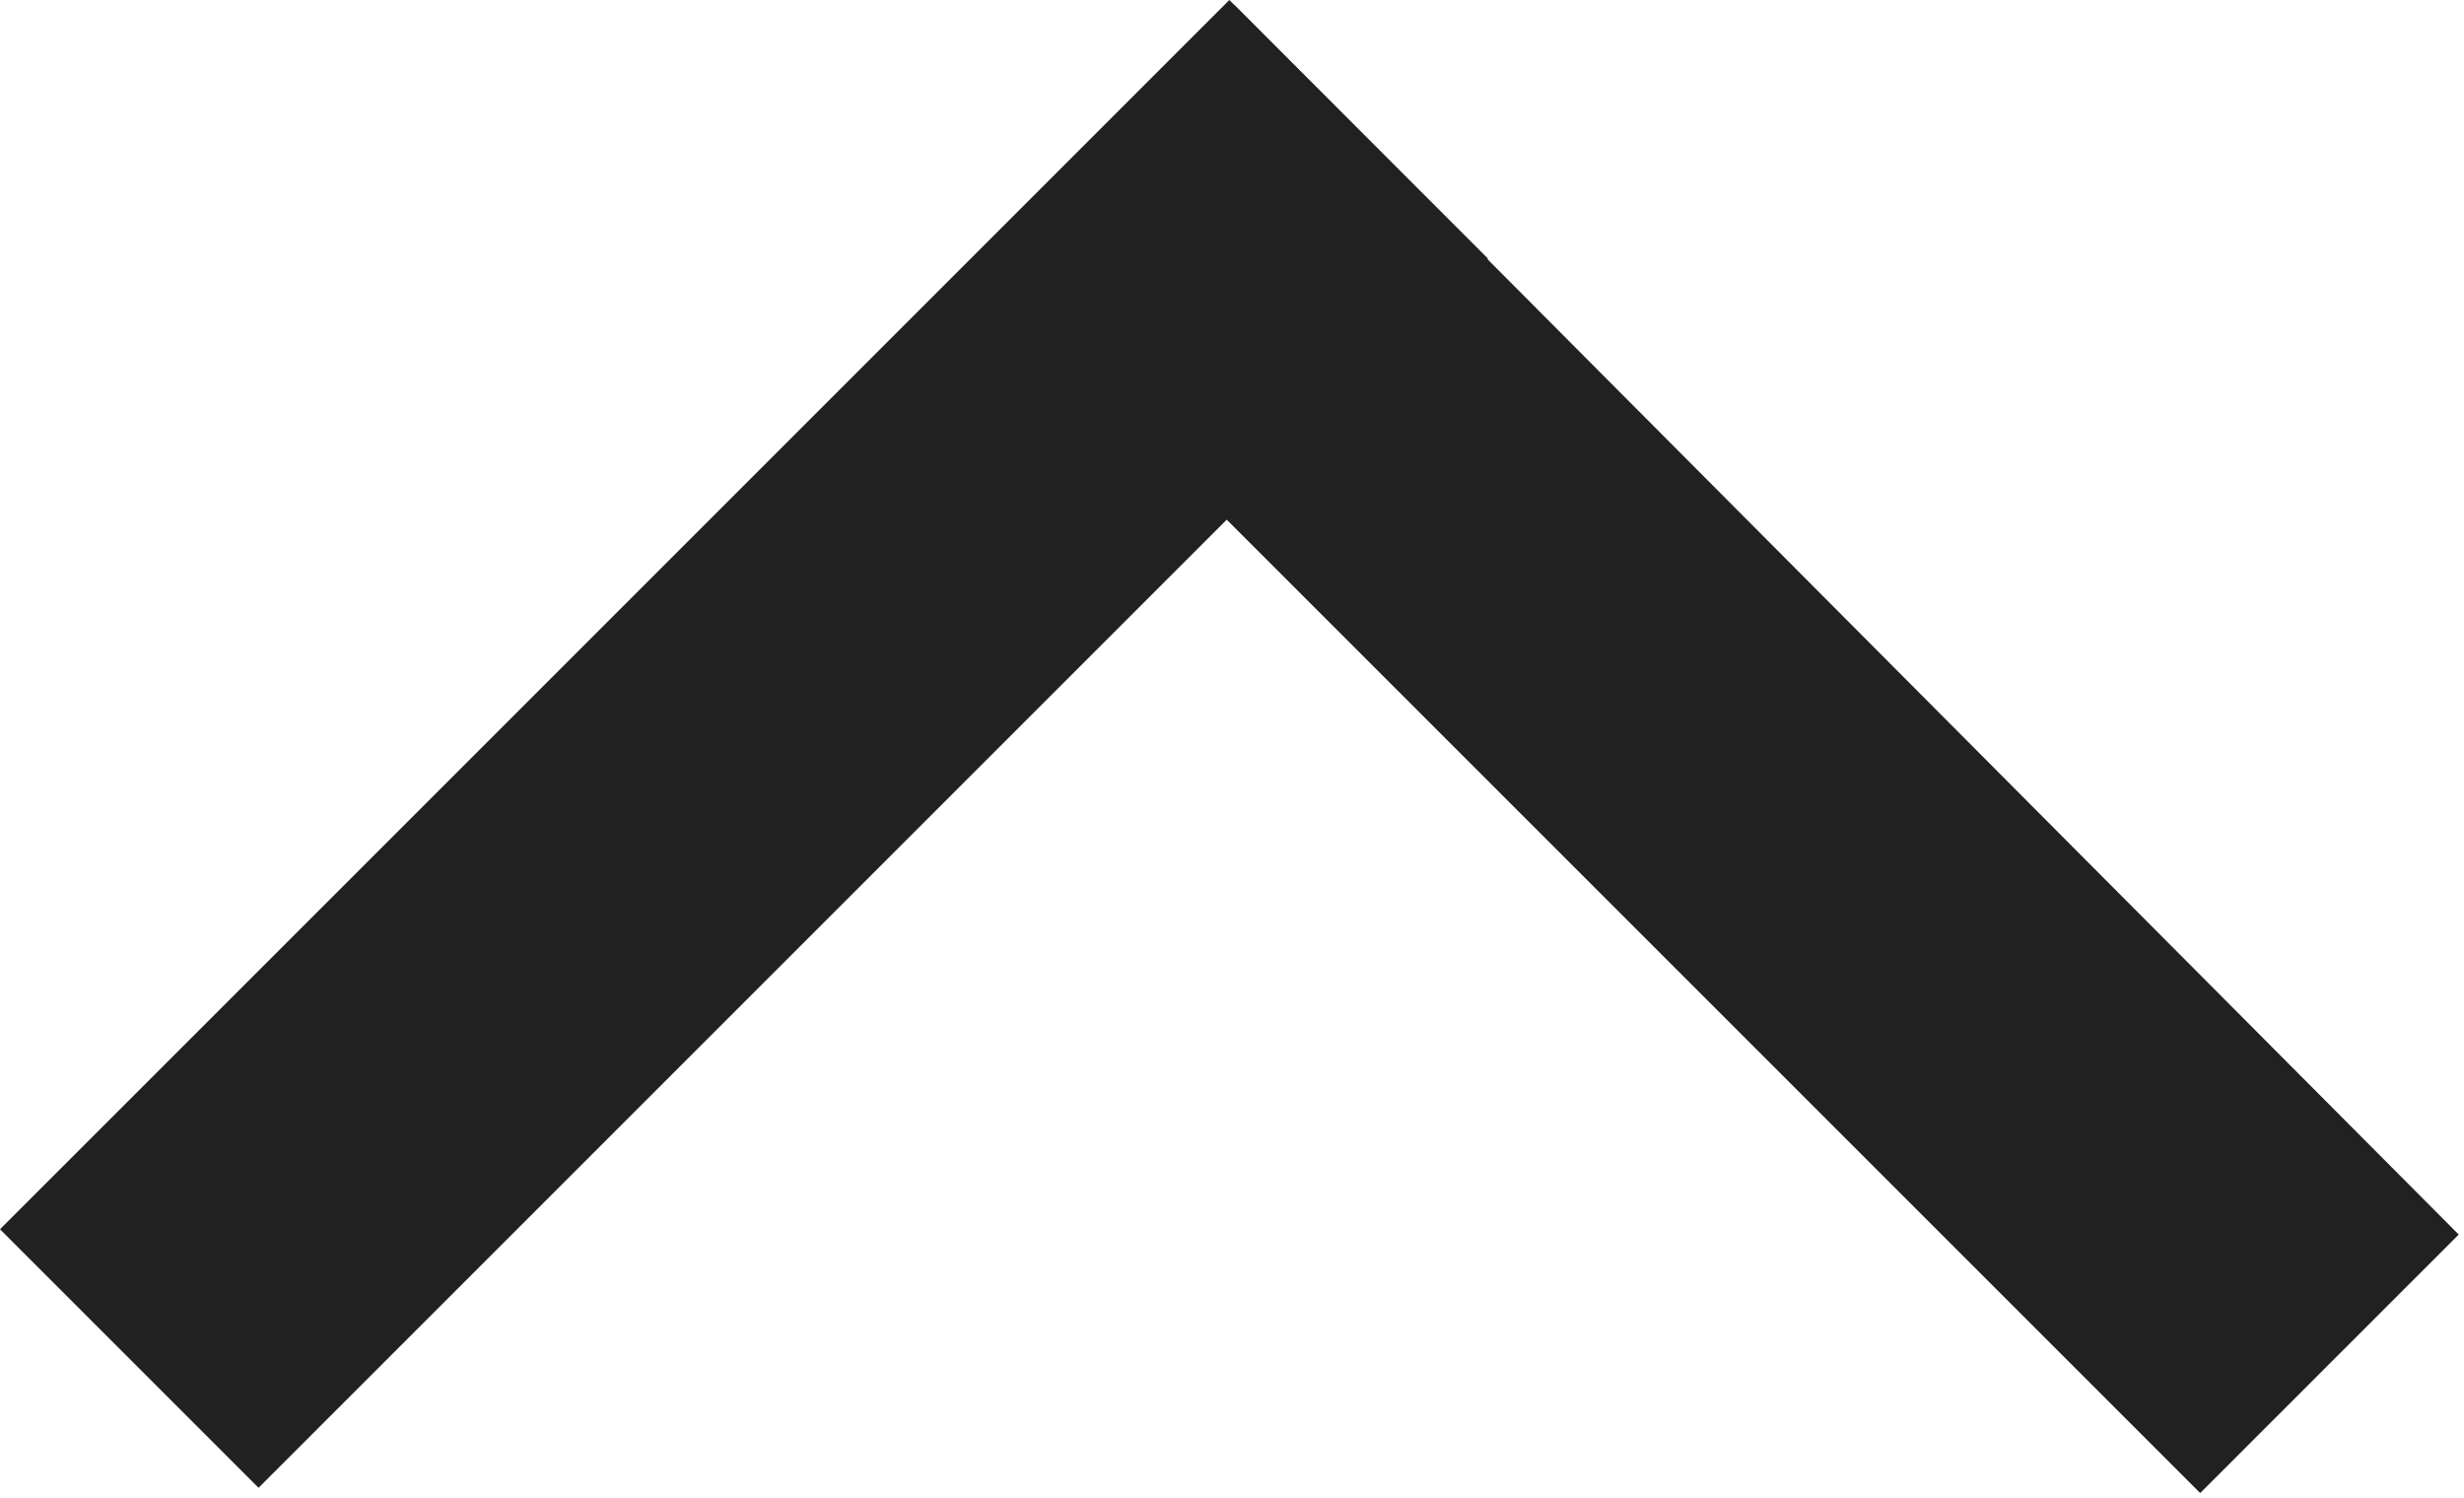
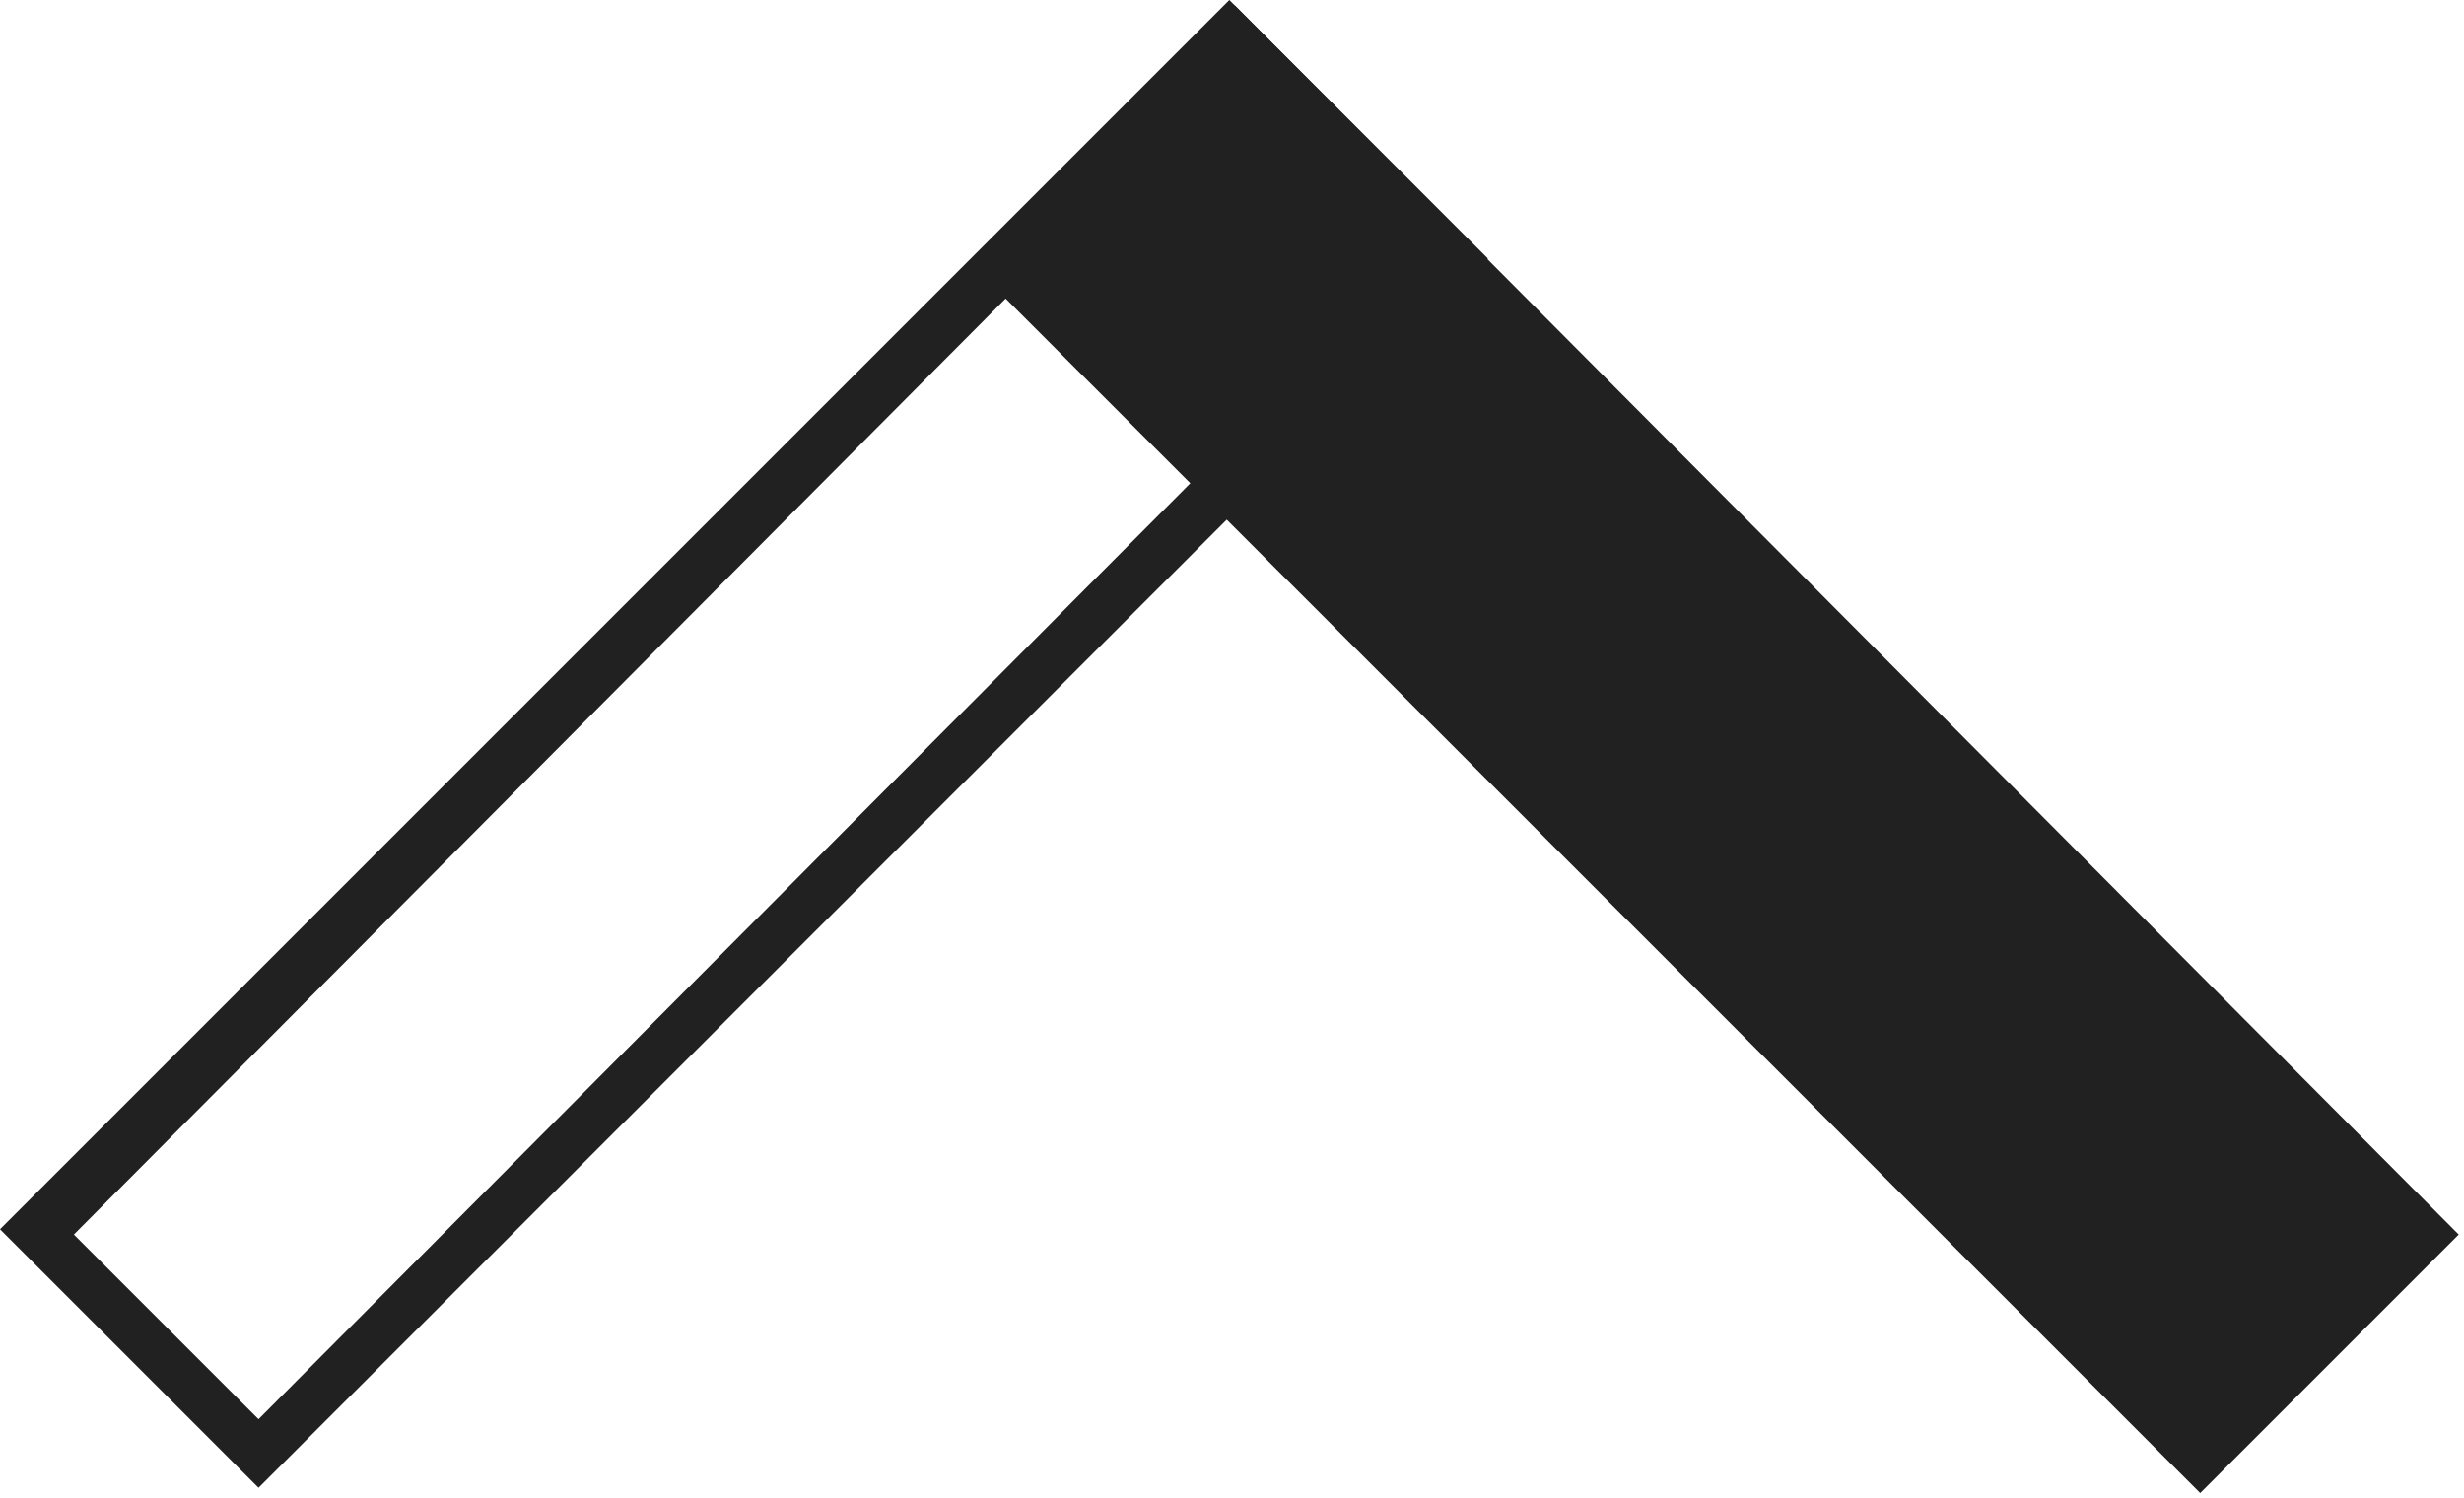
<svg xmlns="http://www.w3.org/2000/svg" version="1.1" id="Layer_1" x="0px" y="0px" viewBox="0 0 46.7 28.4" style="enable-background:new 0 0 46.7 28.4;" xml:space="preserve">
  <style type="text/css">
	.st0{fill:#212121;}
</style>
  <g>
    <g>
-       <rect x="-1.9" y="11.1" transform="matrix(0.707 -0.707 0.707 0.707 -5.868 14.117)" class="st0" width="32" height="6" />
      <path class="st0" d="M23.3,1.4l3.5,3.5L4.9,26.9l-3.5-3.5L23.3,1.4 M23.3,0L0,23.3l4.9,4.9L28.2,4.9L23.3,0L23.3,0z" />
    </g>
    <g>
      <rect x="29.6" y="-1.8" transform="matrix(0.707 -0.707 0.707 0.707 -0.513 27.188)" class="st0" width="6" height="32" />
      <path class="st0" d="M19.8,5l3.5-3.5l21.9,21.9l-3.5,3.5L19.8,5 M18.4,5l23.3,23.3l4.9-4.9L23.4,0.1L18.4,5L18.4,5z" />
    </g>
  </g>
</svg>